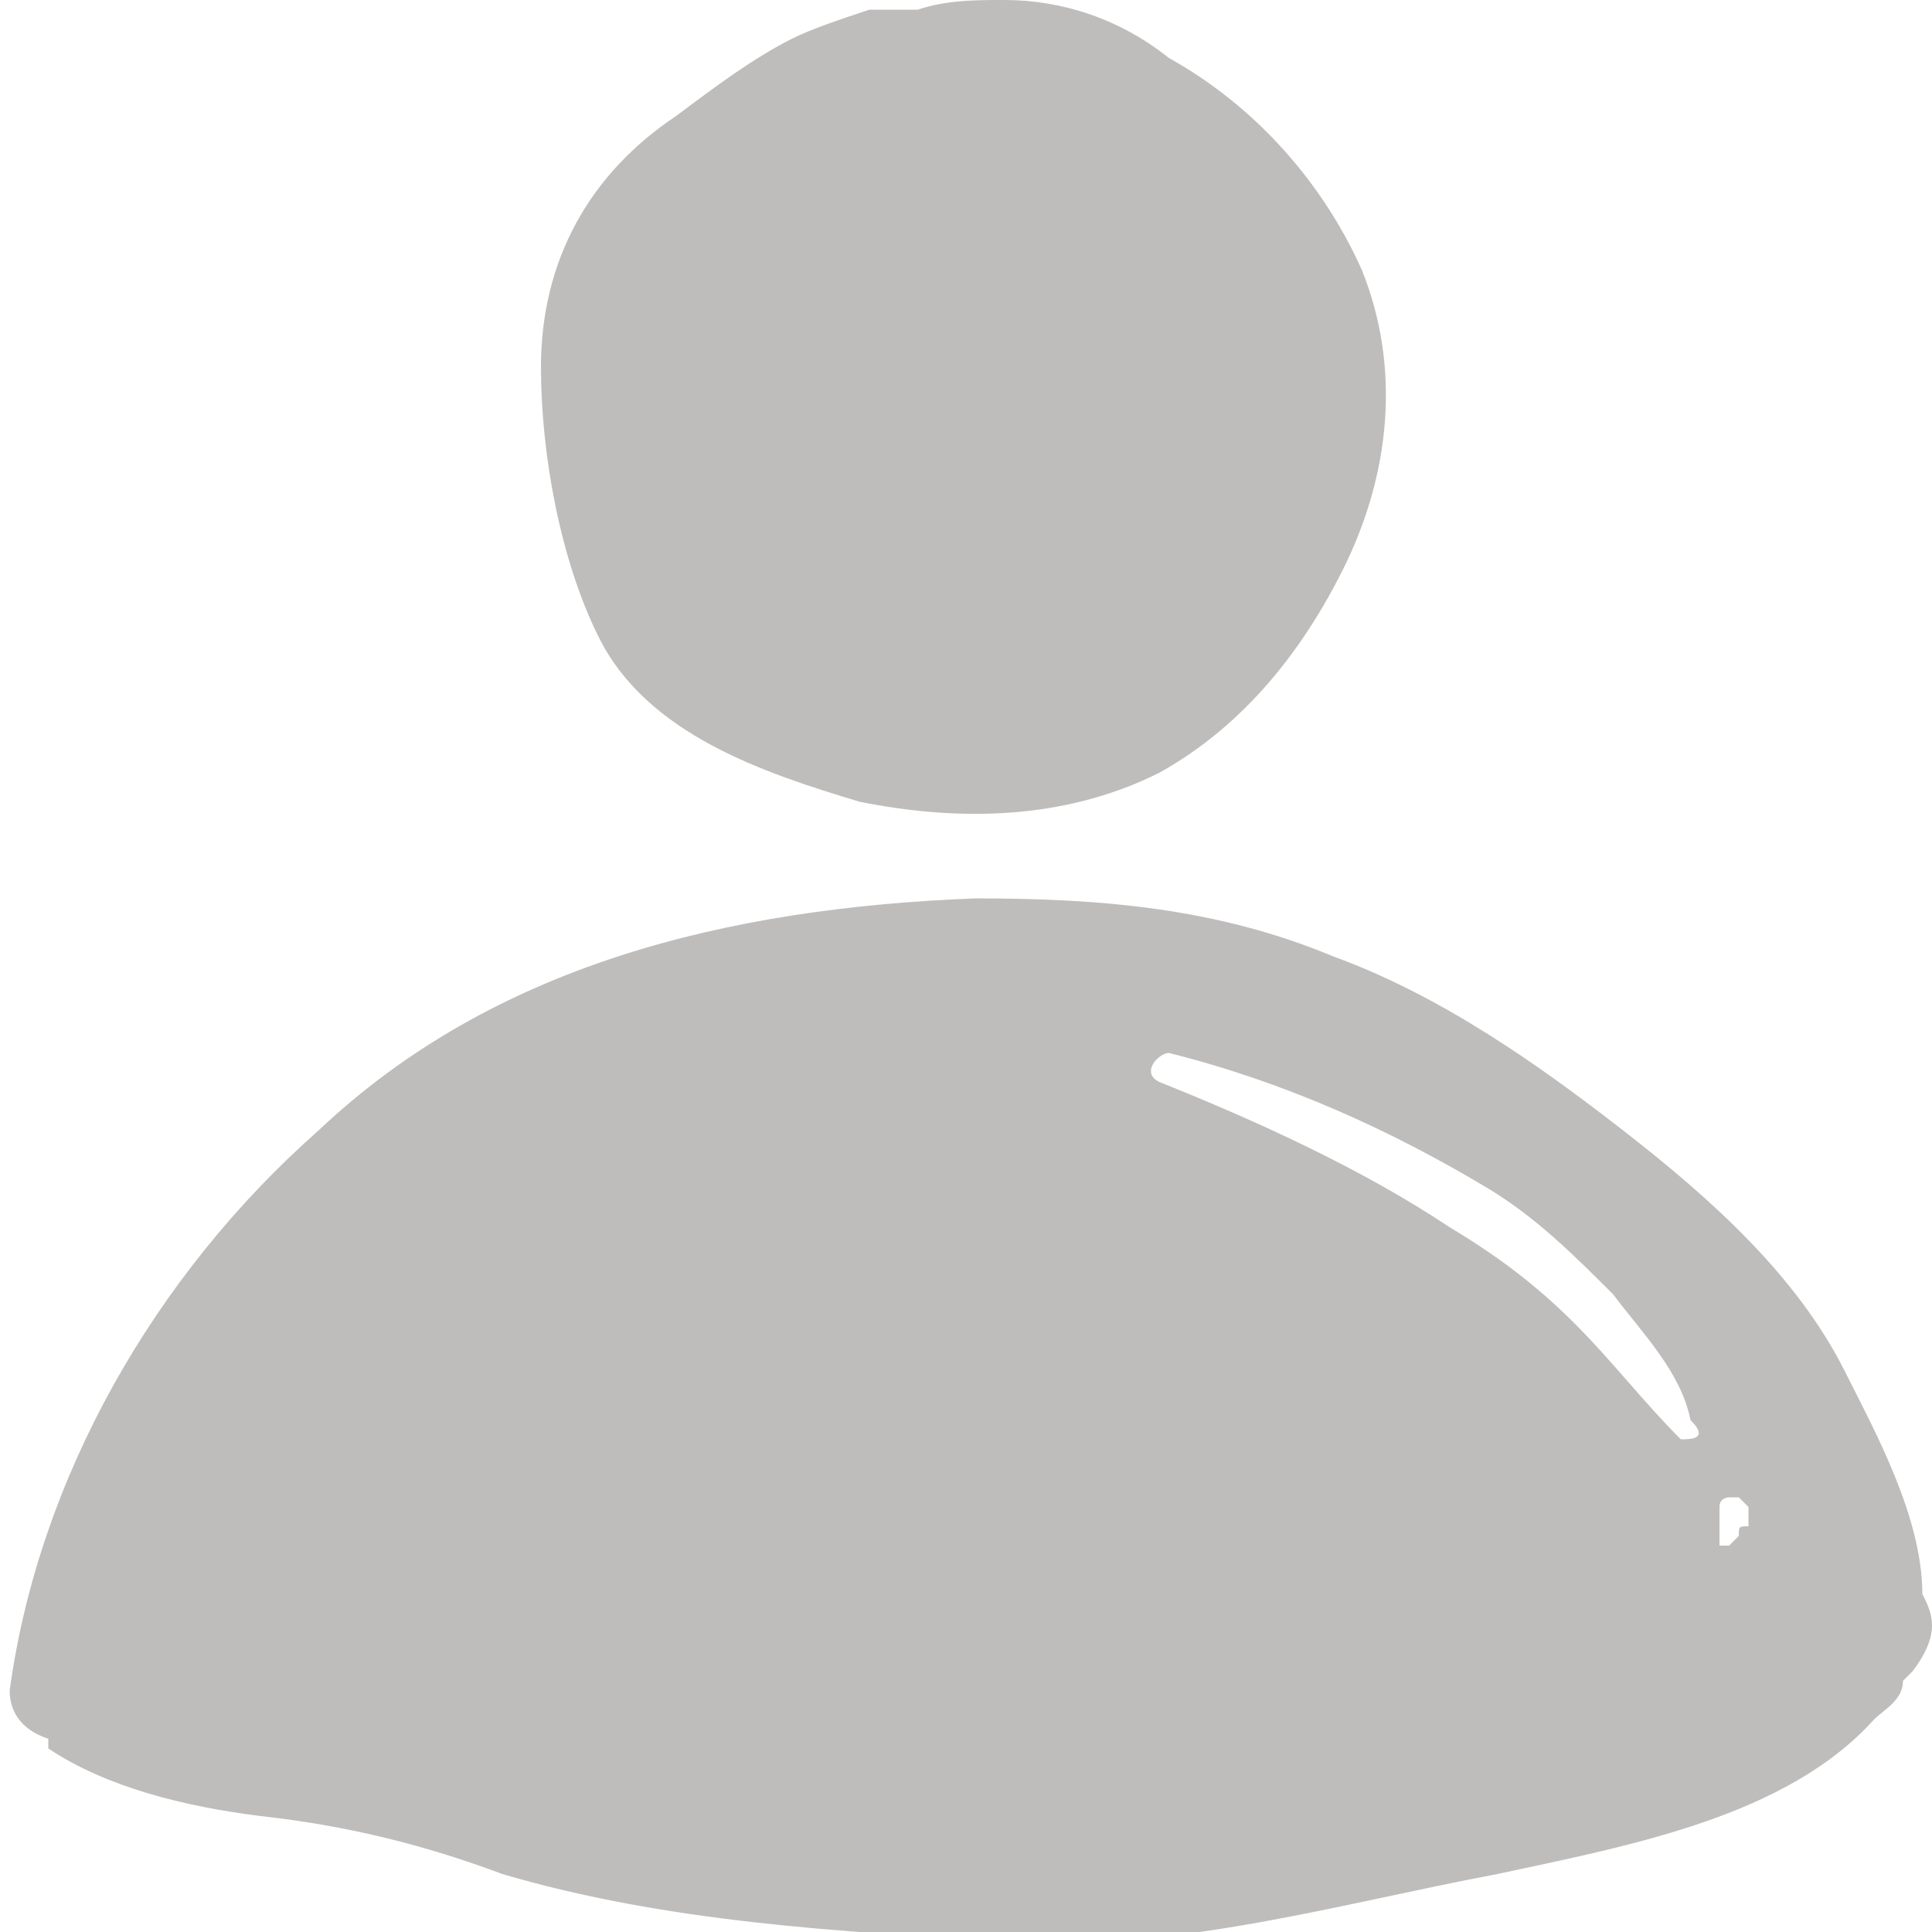
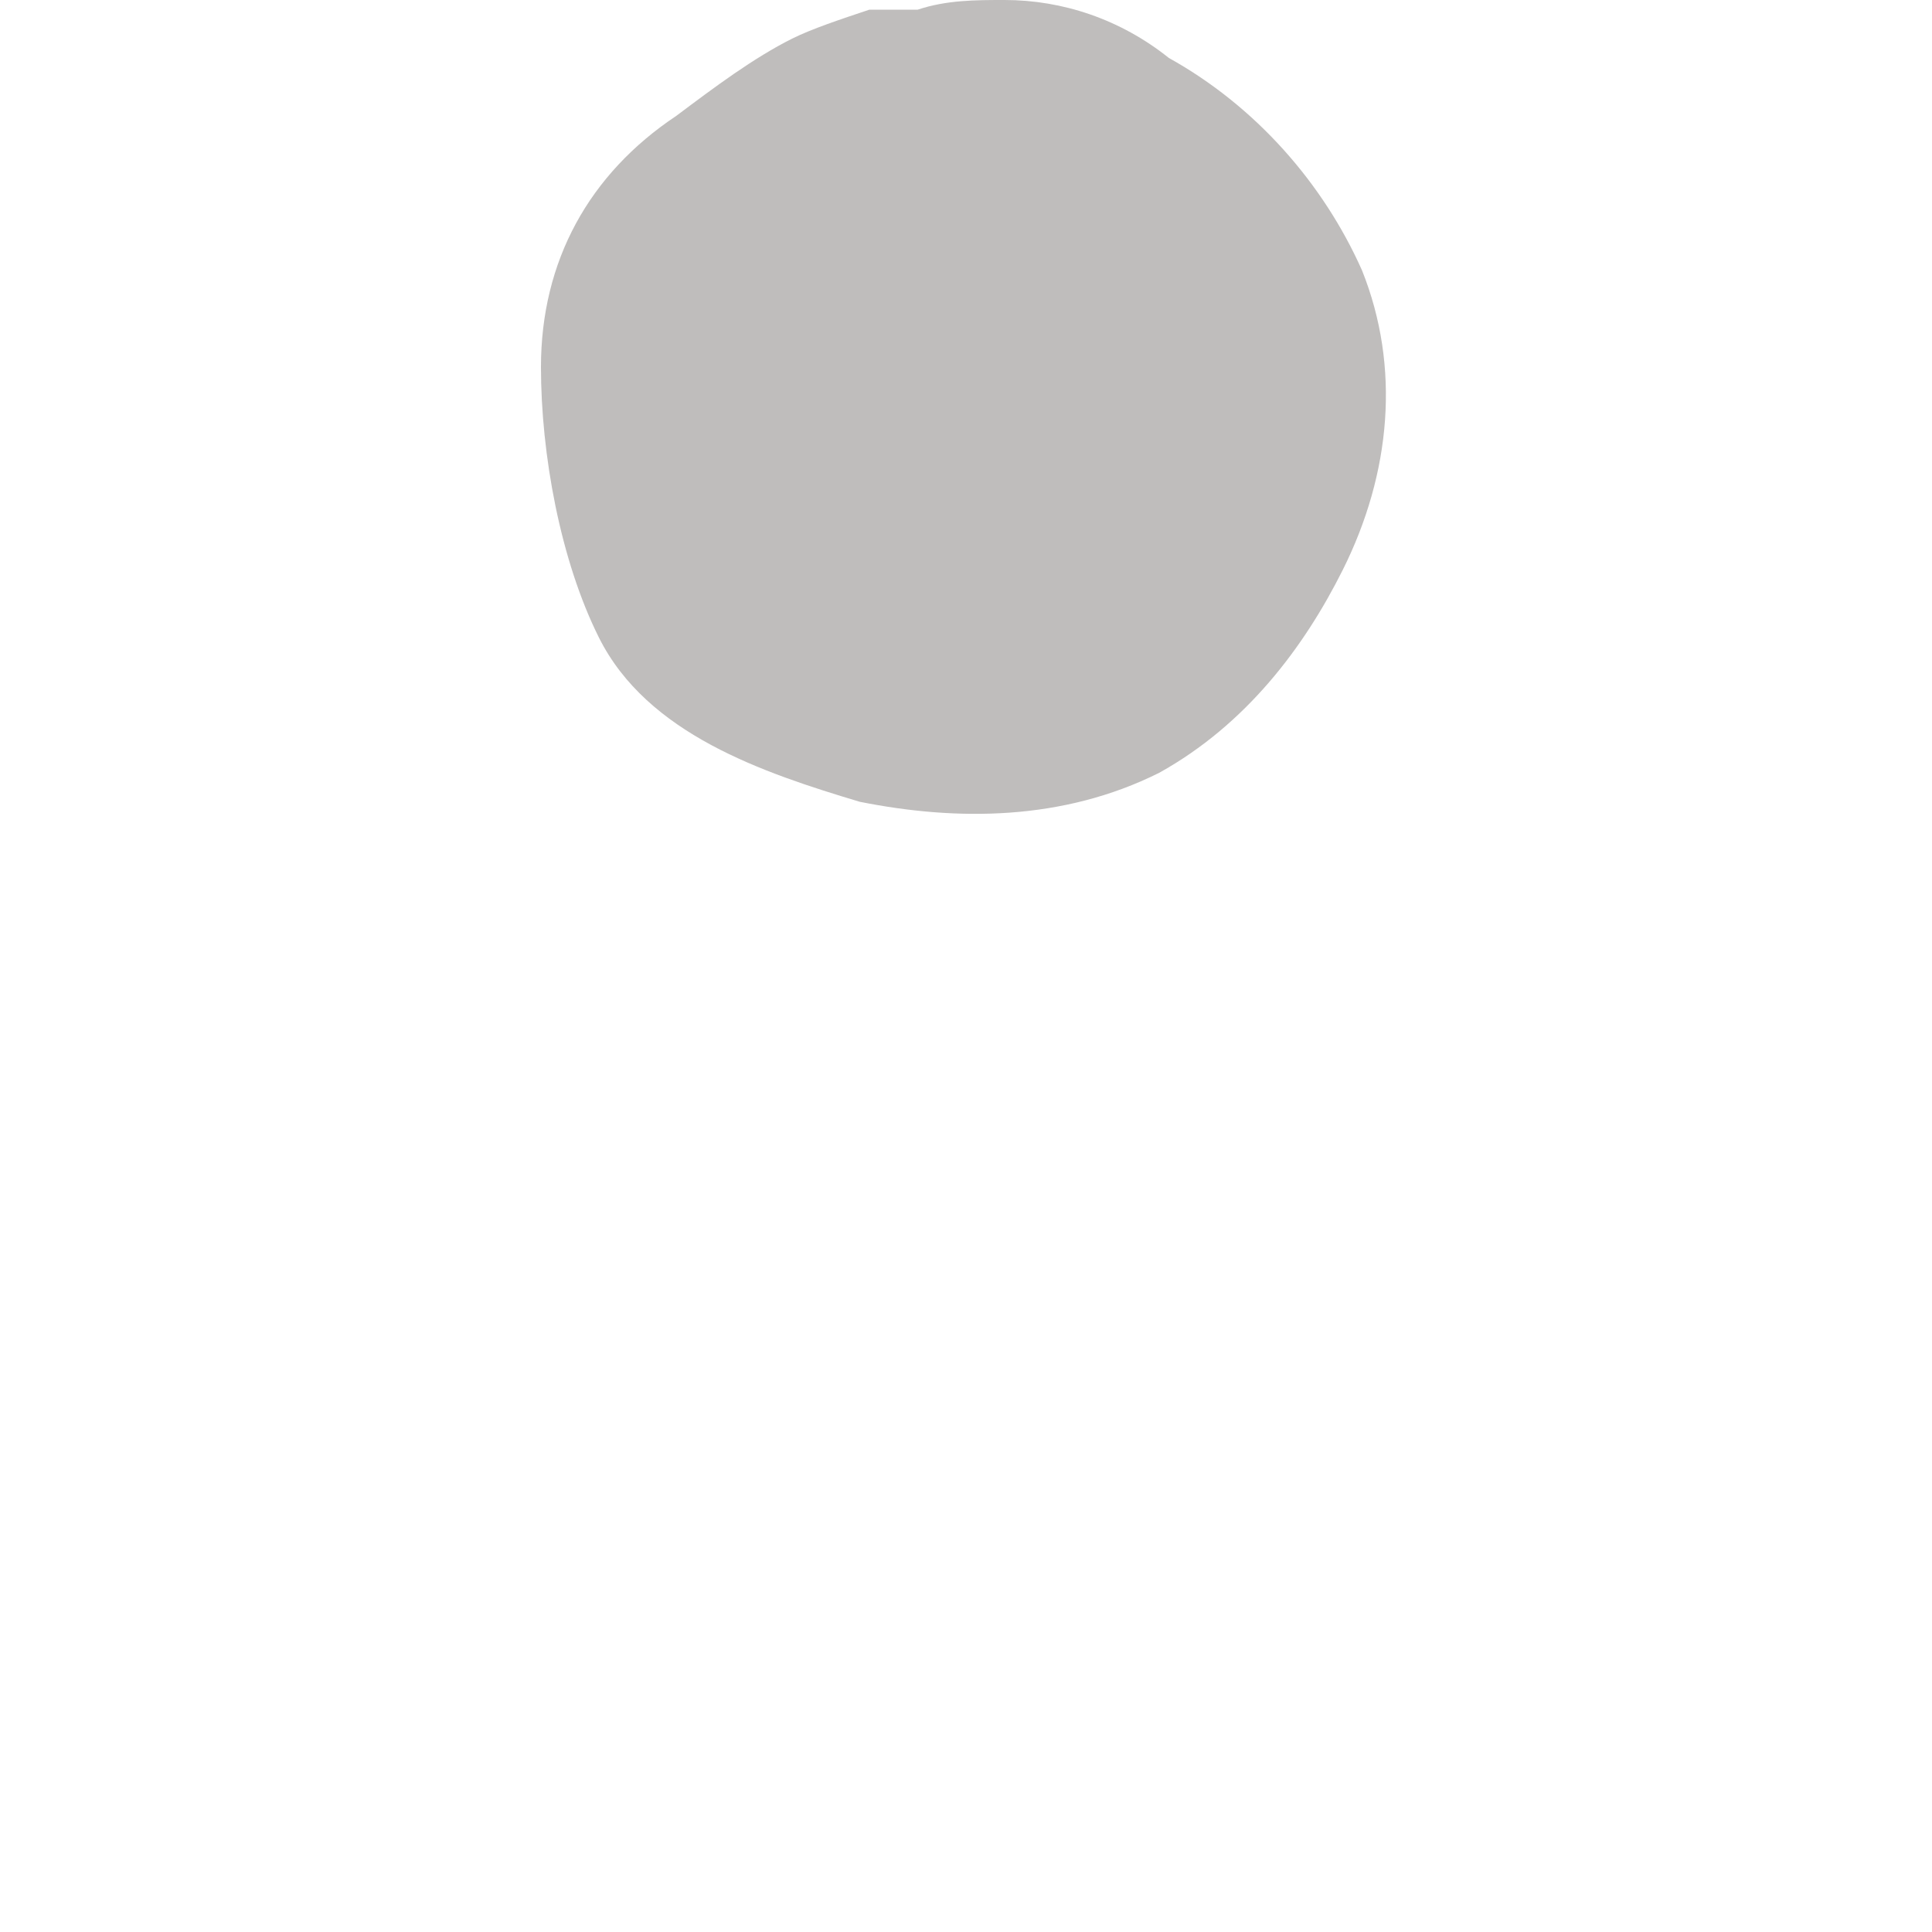
<svg xmlns="http://www.w3.org/2000/svg" version="1.1" id="Layer_1" x="0px" y="0px" viewBox="0 0 20 20" style="enable-background:new 0 0 20 20;" xml:space="preserve">
  <style type="text/css"> .st0{fill:#29221F;fill-opacity:0.3;} </style>
  <path class="st0" d="M8.9,8.3C9.9,8.5,11,8.5,12,8c0.9-0.5,1.5-1.3,1.9-2.1c0.5-1,0.6-2.1,0.2-3.1c-0.4-0.9-1.1-1.7-2-2.2 C11.6,0.2,11,0,10.4,0c-0.3,0-0.6,0-0.9,0.1c-0.2,0-0.3,0-0.5,0C8.7,0.2,8.4,0.3,8.2,0.4C7.8,0.6,7.4,0.9,7,1.2 C6.1,1.8,5.6,2.7,5.6,3.8c0,0.9,0.2,2,0.6,2.8C6.7,7.6,7.9,8,8.9,8.3z" />
-   <path class="st0" d="M19.9,16.5c0-0.8-0.5-1.7-0.8-2.3c-0.5-1-1.4-1.8-2.3-2.5c-0.9-0.7-1.9-1.4-3-1.8c-1.2-0.5-2.4-0.6-3.7-0.6 c-2.6,0.1-5,0.7-6.8,2.4c-1.7,1.5-2.9,3.6-3.2,5.8c0,0.2,0.1,0.4,0.4,0.5c0,0,0,0,0,0.1c0.6,0.4,1.4,0.6,2.2,0.7 c0.9,0.1,1.7,0.3,2.5,0.6c1.7,0.5,3.5,0.6,5.3,0.7c1.7,0.1,3.4-0.4,5-0.7c1.4-0.3,3-0.6,3.9-1.6c0.1-0.1,0.3-0.2,0.3-0.4 c0,0,0.1-0.1,0.1-0.1C20.1,16.9,20,16.7,19.9,16.5z M17.4,14.9c-0.4-0.4-0.7-0.8-1.1-1.2c-0.4-0.4-0.8-0.7-1.3-1 c-0.9-0.6-2-1.1-3-1.5c-0.2-0.1,0-0.3,0.1-0.3c1.2,0.3,2.3,0.8,3.3,1.4c0.5,0.3,0.9,0.7,1.3,1.1c0.3,0.4,0.7,0.8,0.8,1.3 C17.7,14.9,17.5,14.9,17.4,14.9z M18,15.9C18,15.9,18,15.9,18,15.9C18,15.9,18,16,18,15.9C17.9,16,17.9,16,17.9,16s0,0-0.1,0 s0,0,0,0c0,0,0,0,0,0c0,0,0,0,0-0.1c0,0,0,0,0-0.1c0,0,0,0,0,0c0,0,0,0,0-0.1c0,0,0,0,0-0.1c0-0.1,0.1-0.1,0.1-0.1c0,0,0.1,0,0.1,0 c0,0,0,0,0.1,0.1c0,0,0,0.1,0,0.1c0,0,0,0,0,0c0,0,0,0,0,0c0,0,0,0,0,0.1C18,15.8,18,15.8,18,15.9C18,15.8,18,15.8,18,15.9 C18,15.9,18,15.9,18,15.9z" />
</svg>